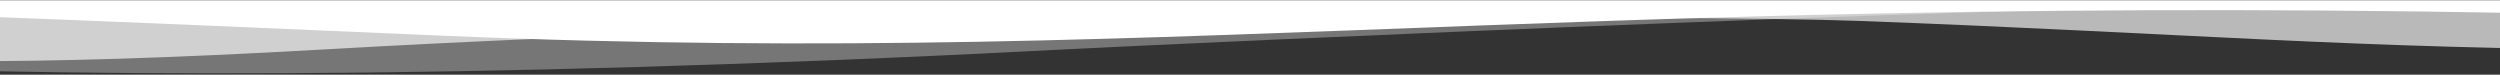
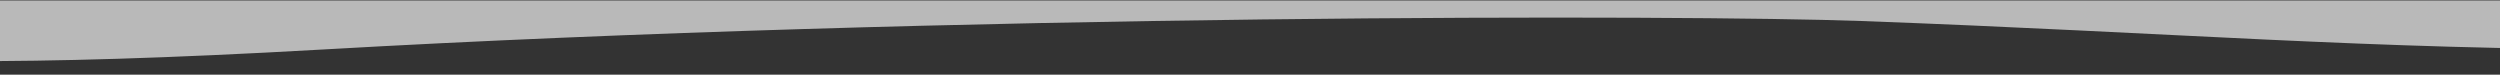
<svg xmlns="http://www.w3.org/2000/svg" width="1440" height="43" fill="none" viewBox="0 0 1440 43">
  <rect x="0" y="0" width="1440" height="43" fill="#333333" stroke="none" />
  <g fill="#fff" clip-path="url(#a)">
-     <path d="M611.77 28.524c-711.611 37.086-918.219-14.28-1117.847 0C-808.66 50.28-1039 25.332-1039 25.332V.258h3490v25.074s-216.73 10.962-331.2 12.306c-114.47 1.386-219.17-5.166-264.54-9.282-81.32-7.266-293.16-24.444-469.06-26.124-175.89-1.68-706.724 22.806-774.43 26.292" opacity="0.33" />
    <path d="M1522.66 28.524c-158.8 0-269.43-9.744-450.56-16.422-99.813-3.654-524.546-4.242-886.459 16.422s-320.033-14.448-520.708 0C-635.207 49.944-1039 16.974-1039 16.974V.258h3490v15.33s-98.42-7.77-321.43-7.77c-340.97.042-461.38 20.706-606.91 20.706" opacity="0.66" />
-     <path d="M1634.69 12.396c-698.001-24.15-928.341 27.51-1378.9 8.19C-194.42 1.014-194.42 2.526-394.048 8.91c-198.232 6.384-183.225 10.206-331.201 13.398C-939.186 27.012-1039 .258-1039 .258h3490s-34.55 17.178-291.76 20.202c-257.22 3.024-302.94-.462-524.55-8.064" />
  </g>
  <defs>
    <clipPath id="a">
      <path fill="#fff" d="M-1039 .258h3490v42h-3490z" />
    </clipPath>
  </defs>
</svg>